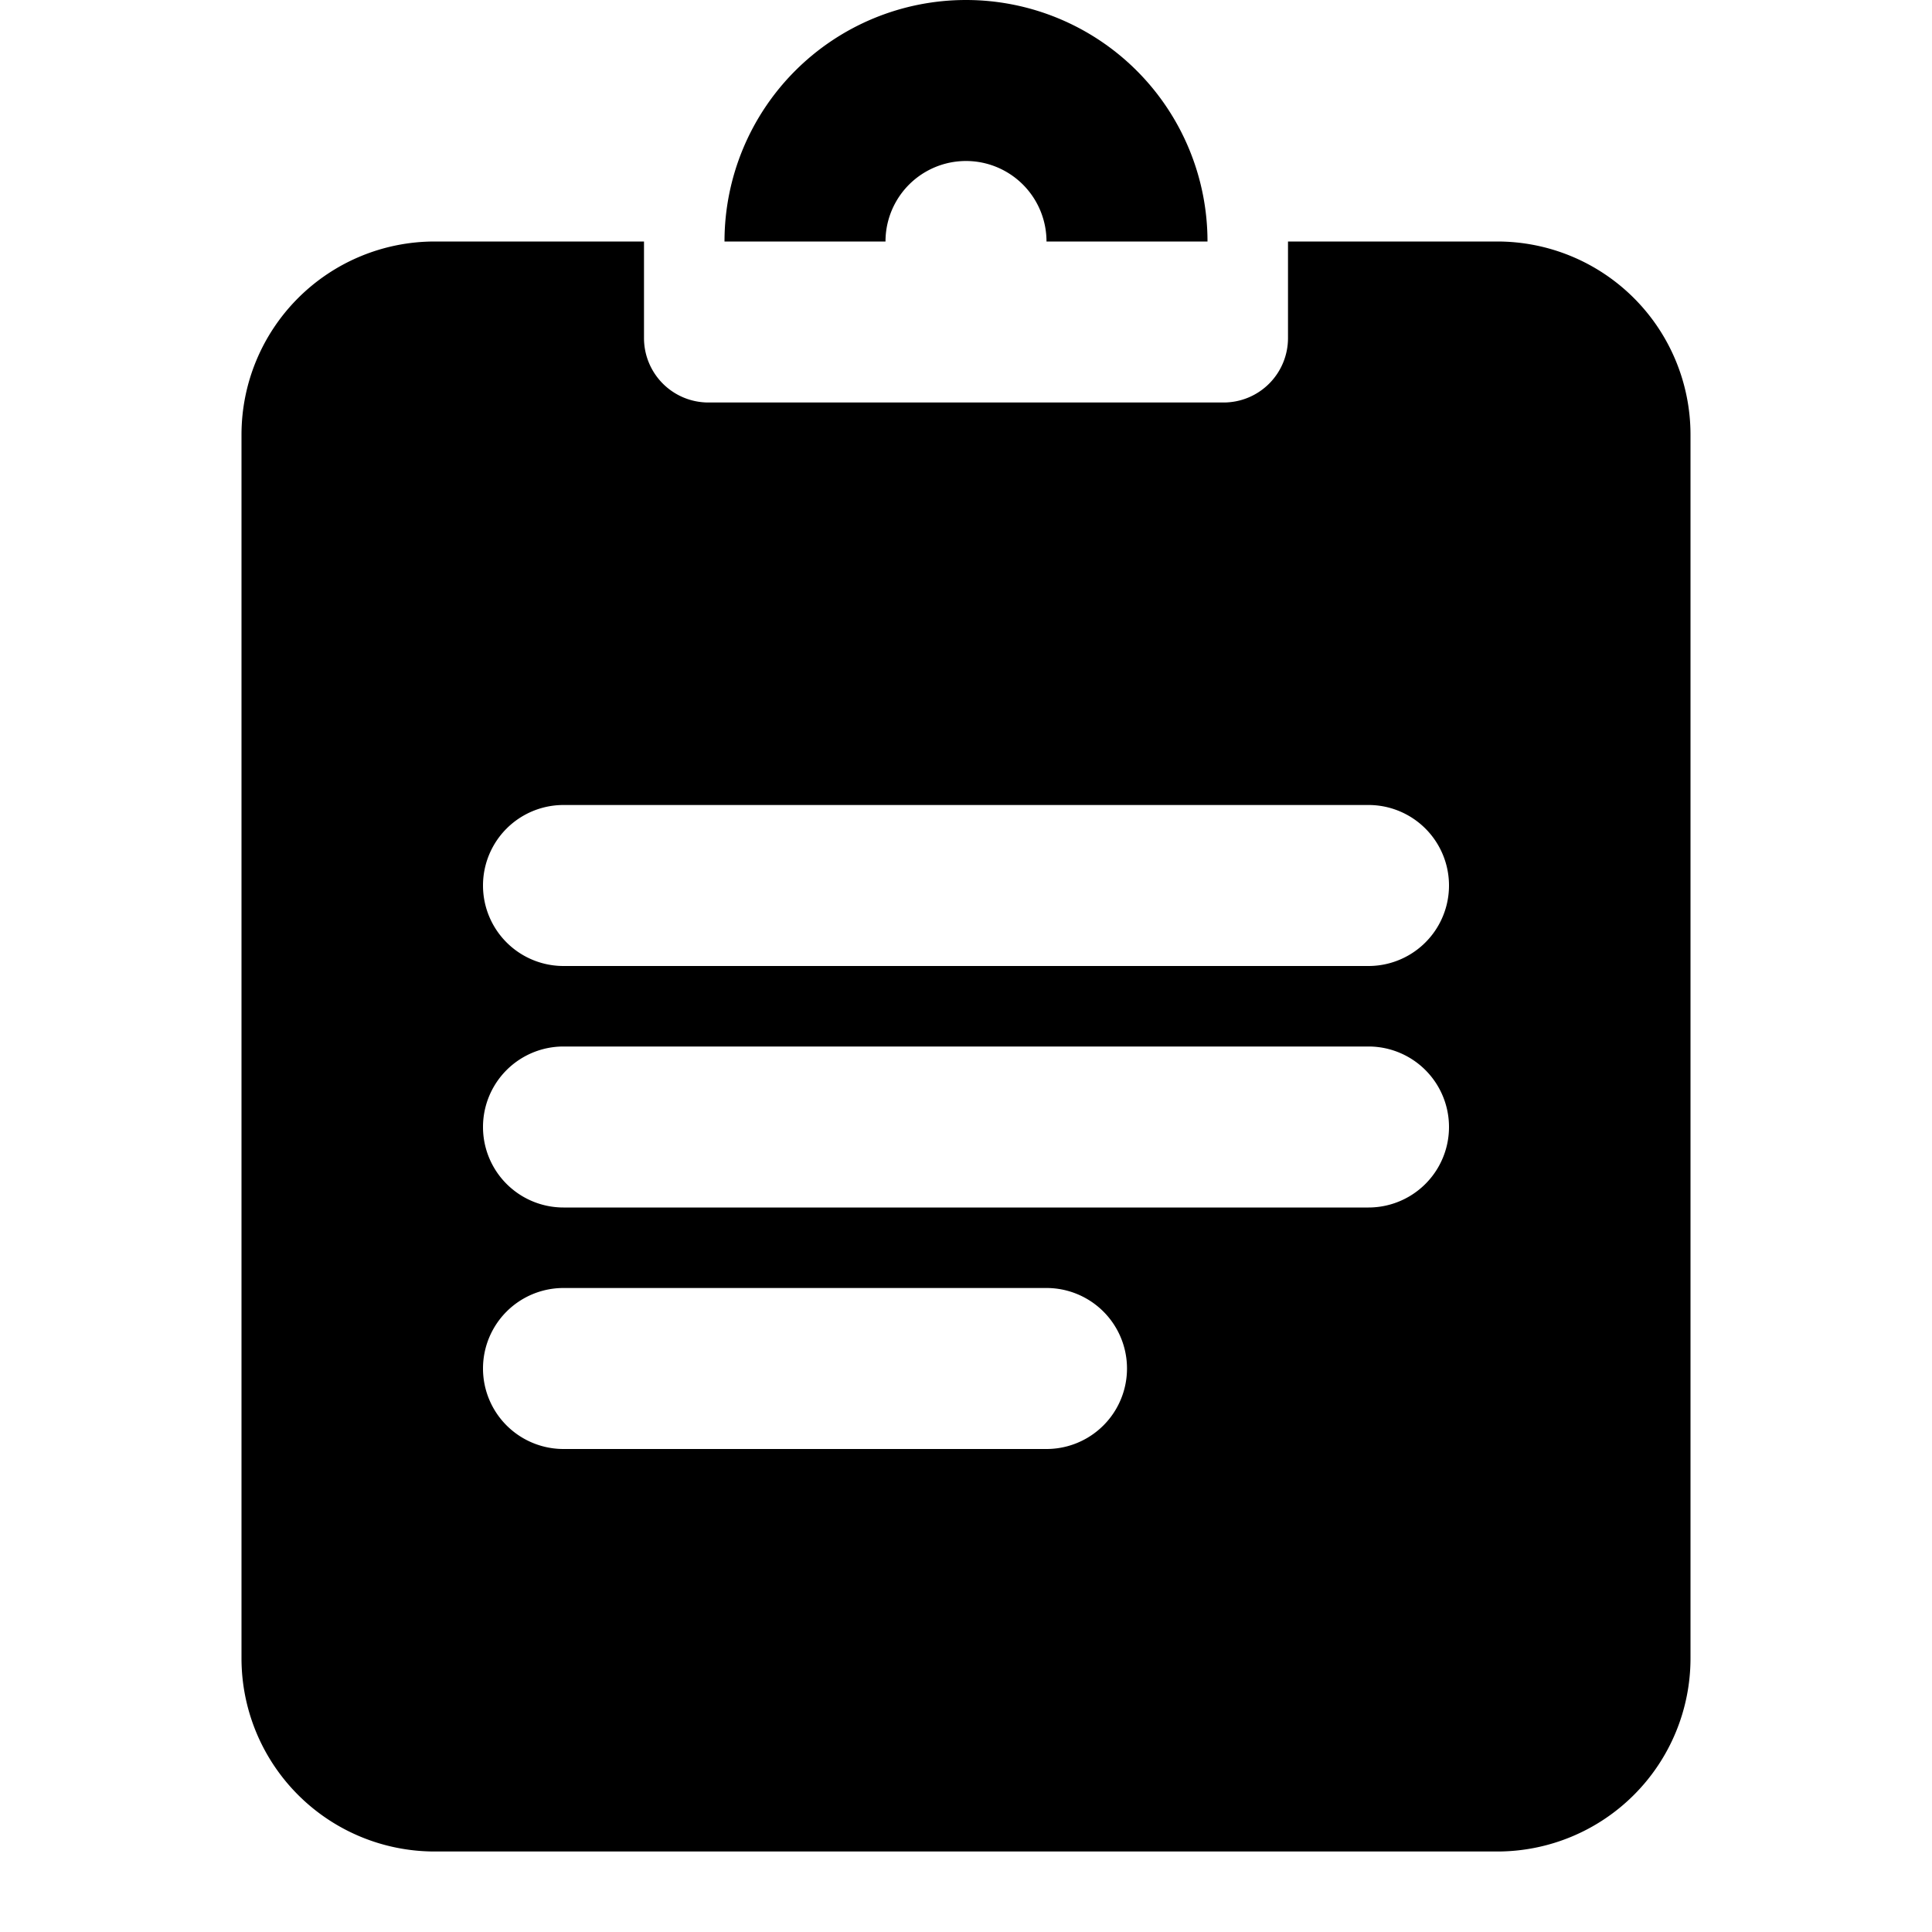
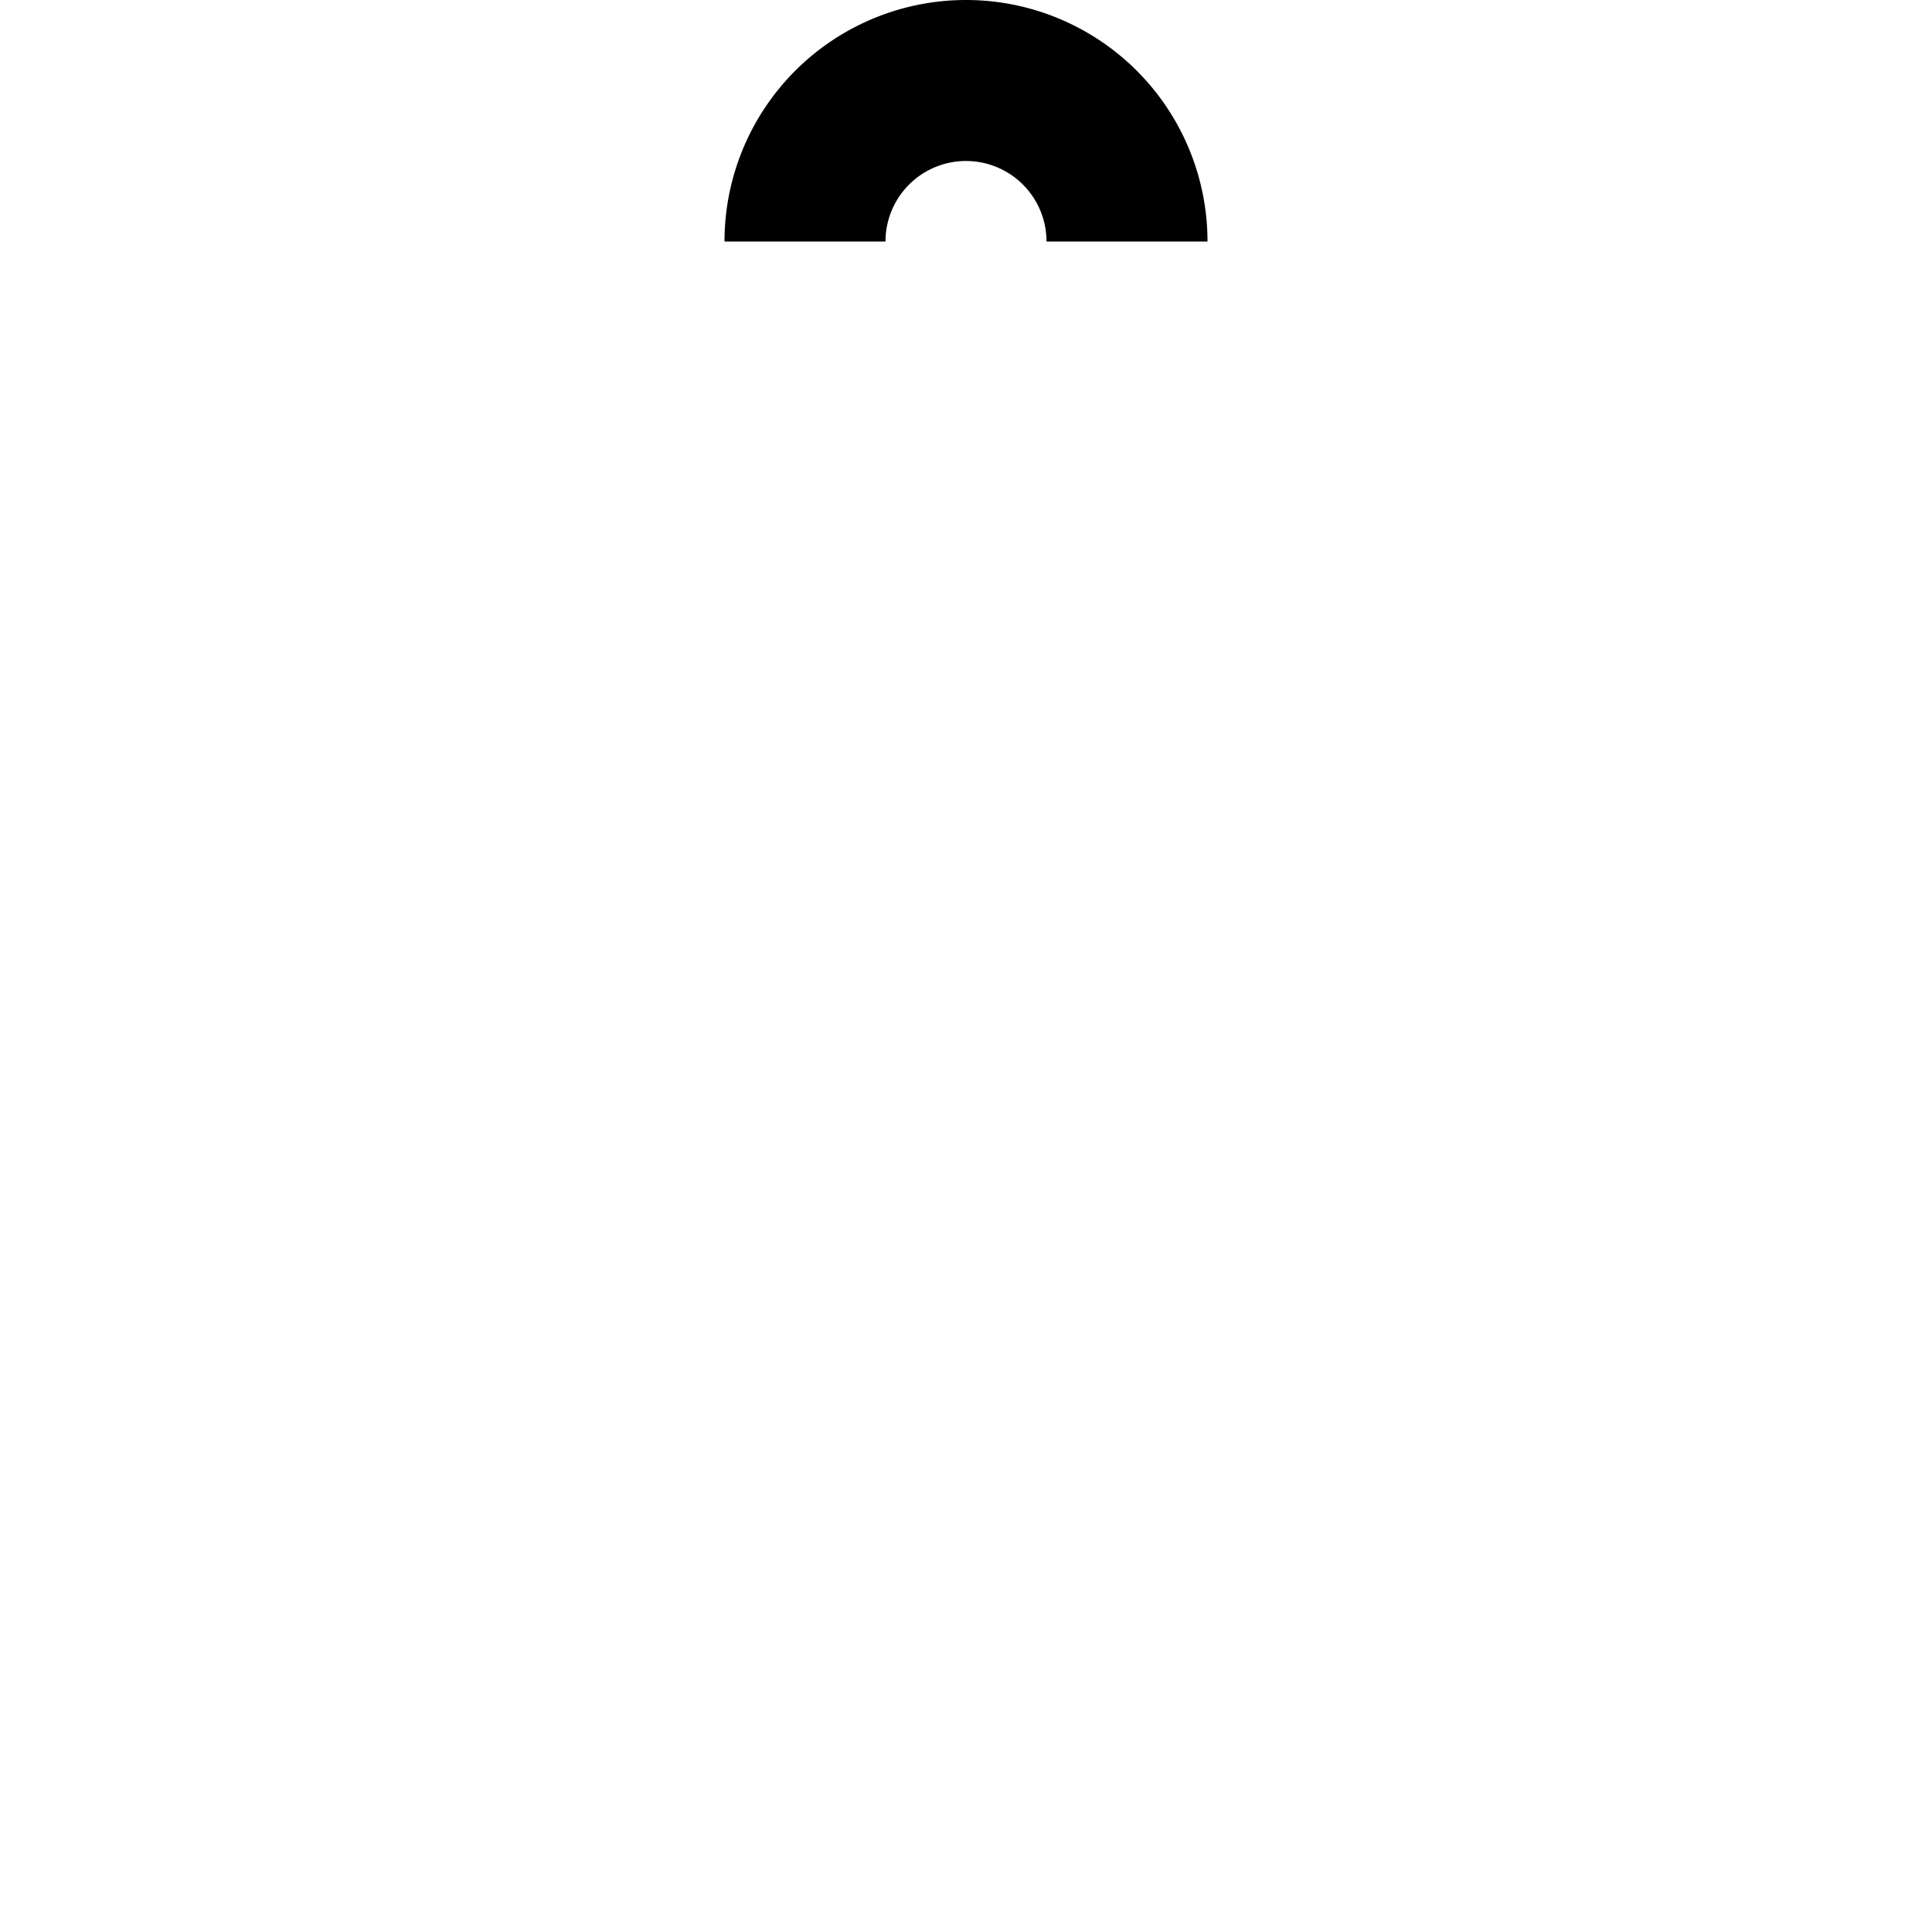
<svg xmlns="http://www.w3.org/2000/svg" width="800px" height="800px" viewBox="0 0 24 24" fill="none">
  <path d="M11 3a1 1 0 1 1 2 0h2a3 3 0 1 0-6 0h2Z" fill="#000000" />
-   <path fill-rule="evenodd" clip-rule="evenodd" d="M16 3h2.6A2.4 2.4 0 0 1 21 5.4v15.2a2.4 2.4 0 0 1-2.4 2.4H5.4A2.4 2.4 0 0 1 3 20.6V5.4A2.4 2.4 0 0 1 5.4 3H8v1.2a.8.8 0 0 0 .8.8h6.4a.8.8 0 0 0 .8-.8V3Zm-9 7a1 1 0 1 0 0 2h10a1 1 0 1 0 0-2H7Zm0 3a1 1 0 1 0 0 2h10a1 1 0 1 0 0-2H7Zm0 3a1 1 0 1 0 0 2h6a1 1 0 1 0 0-2H7Z" fill="#000000" />
</svg>